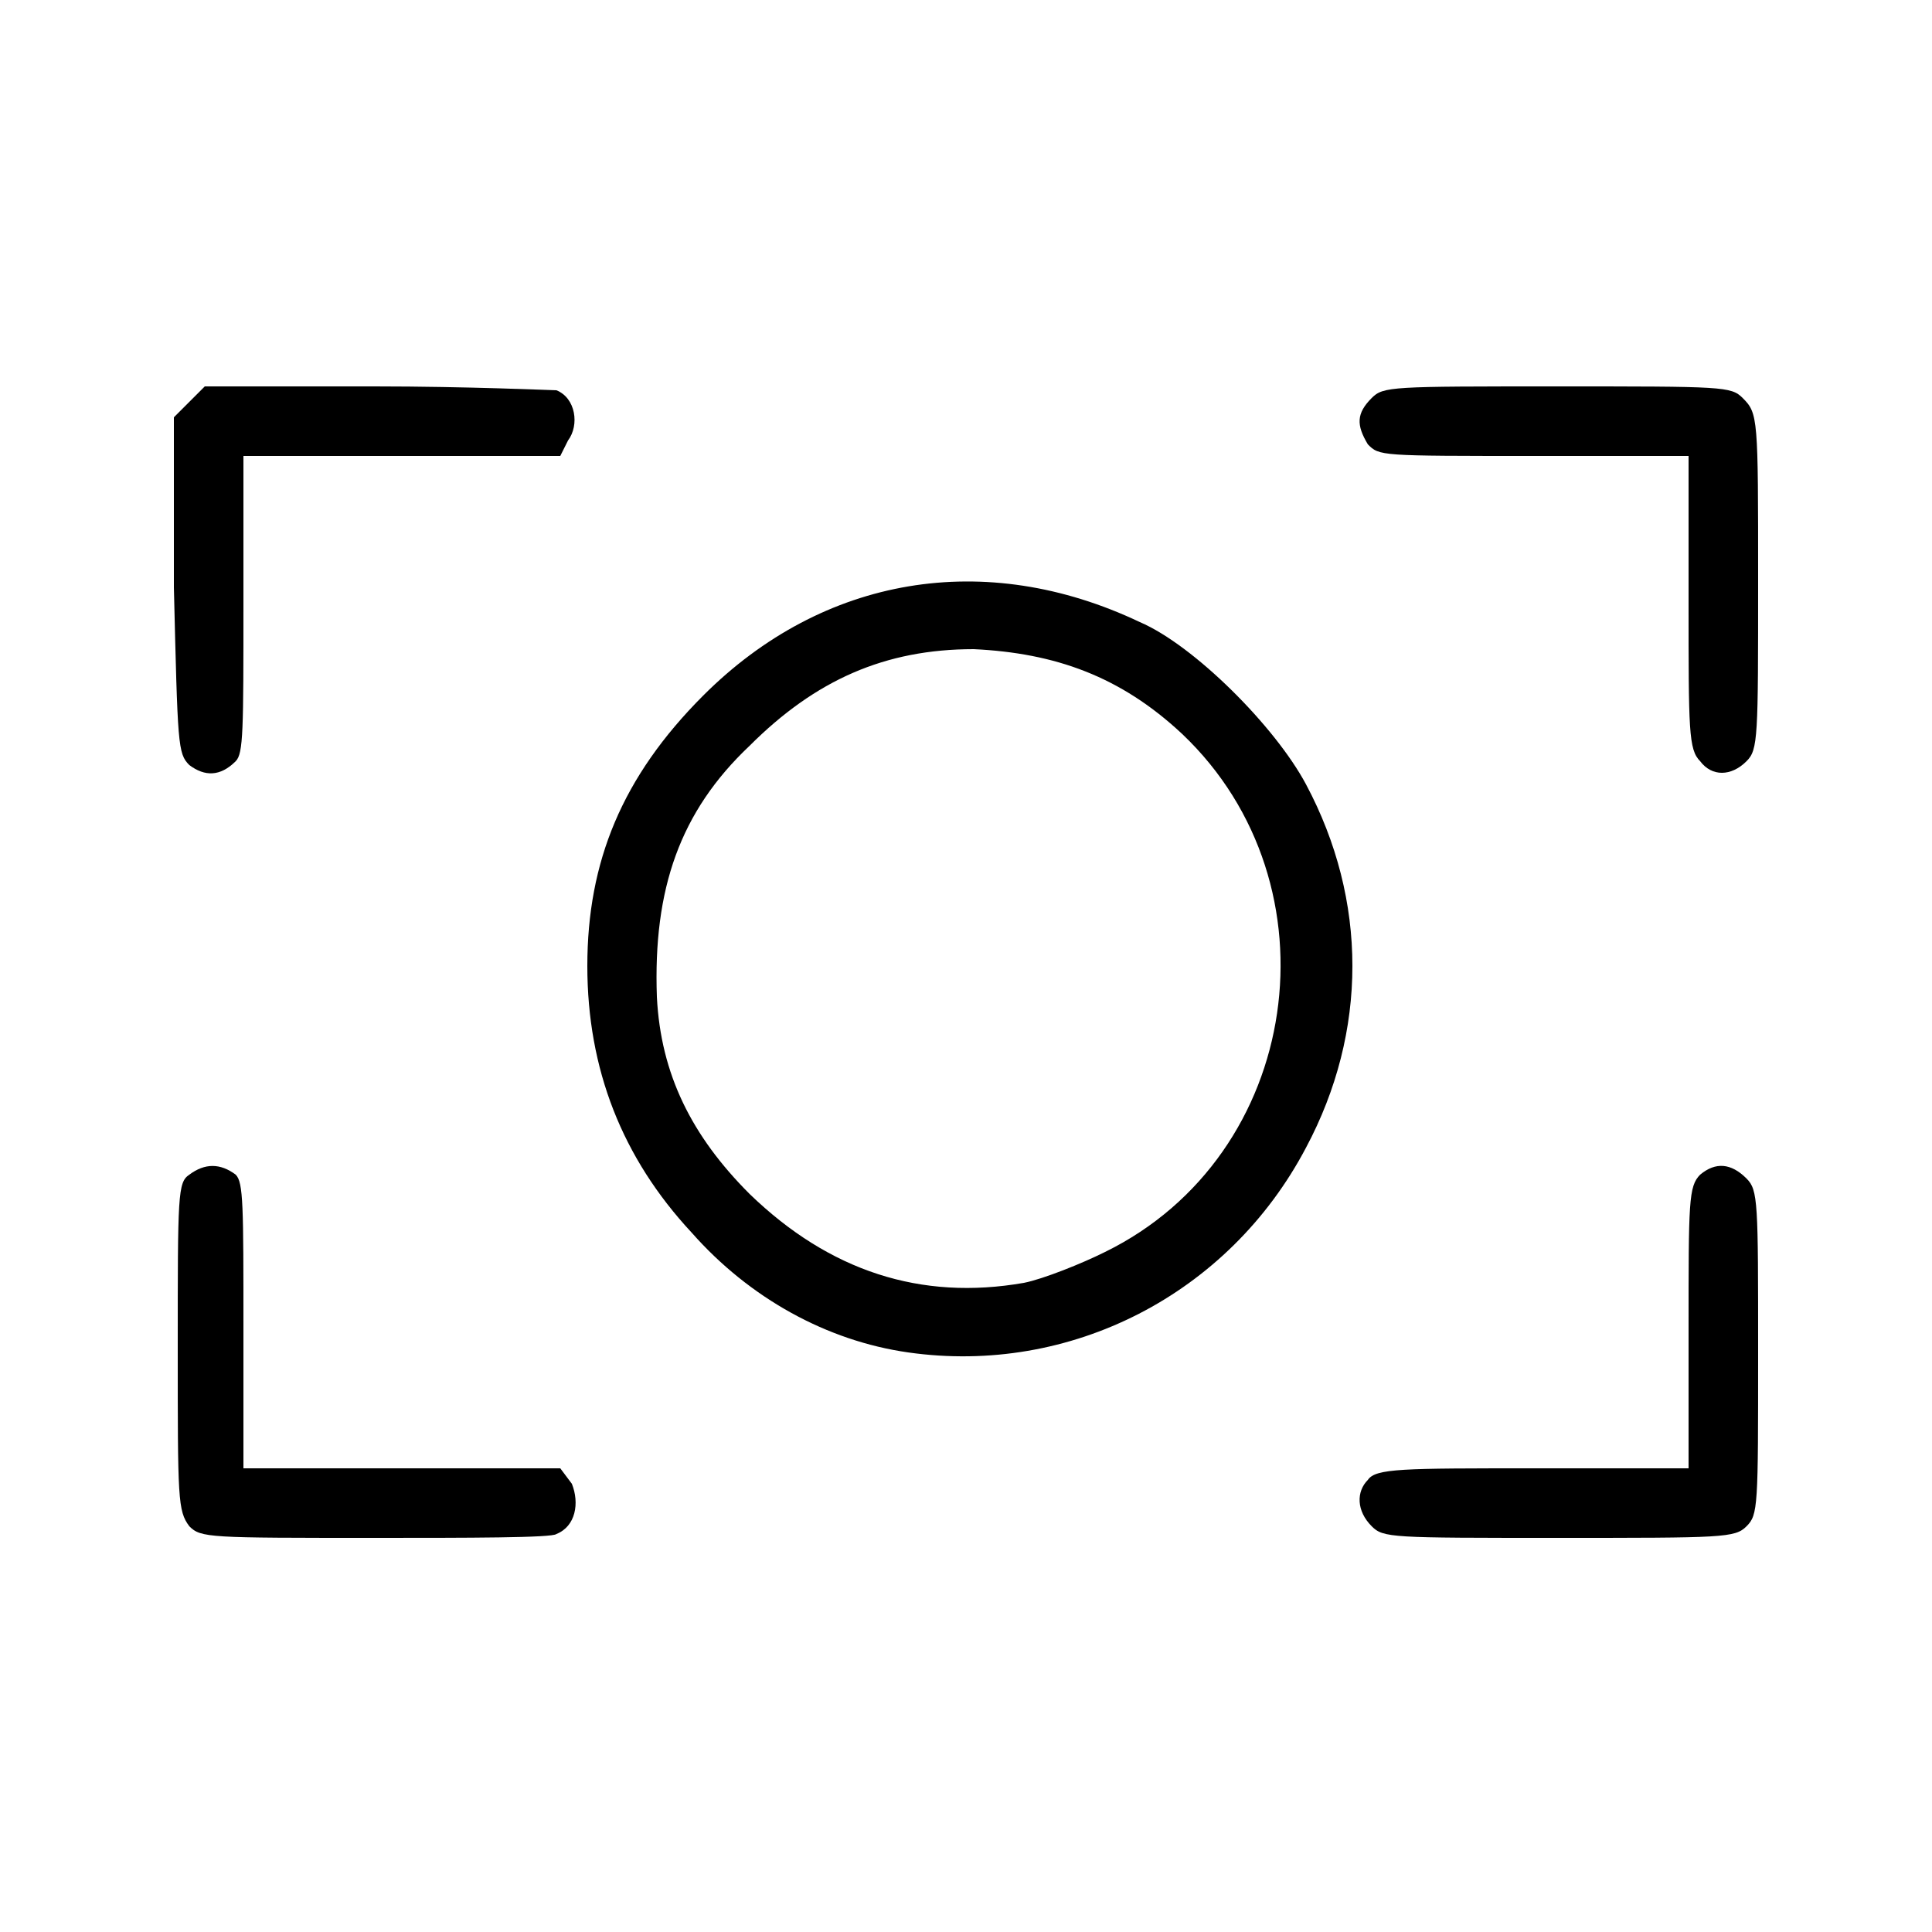
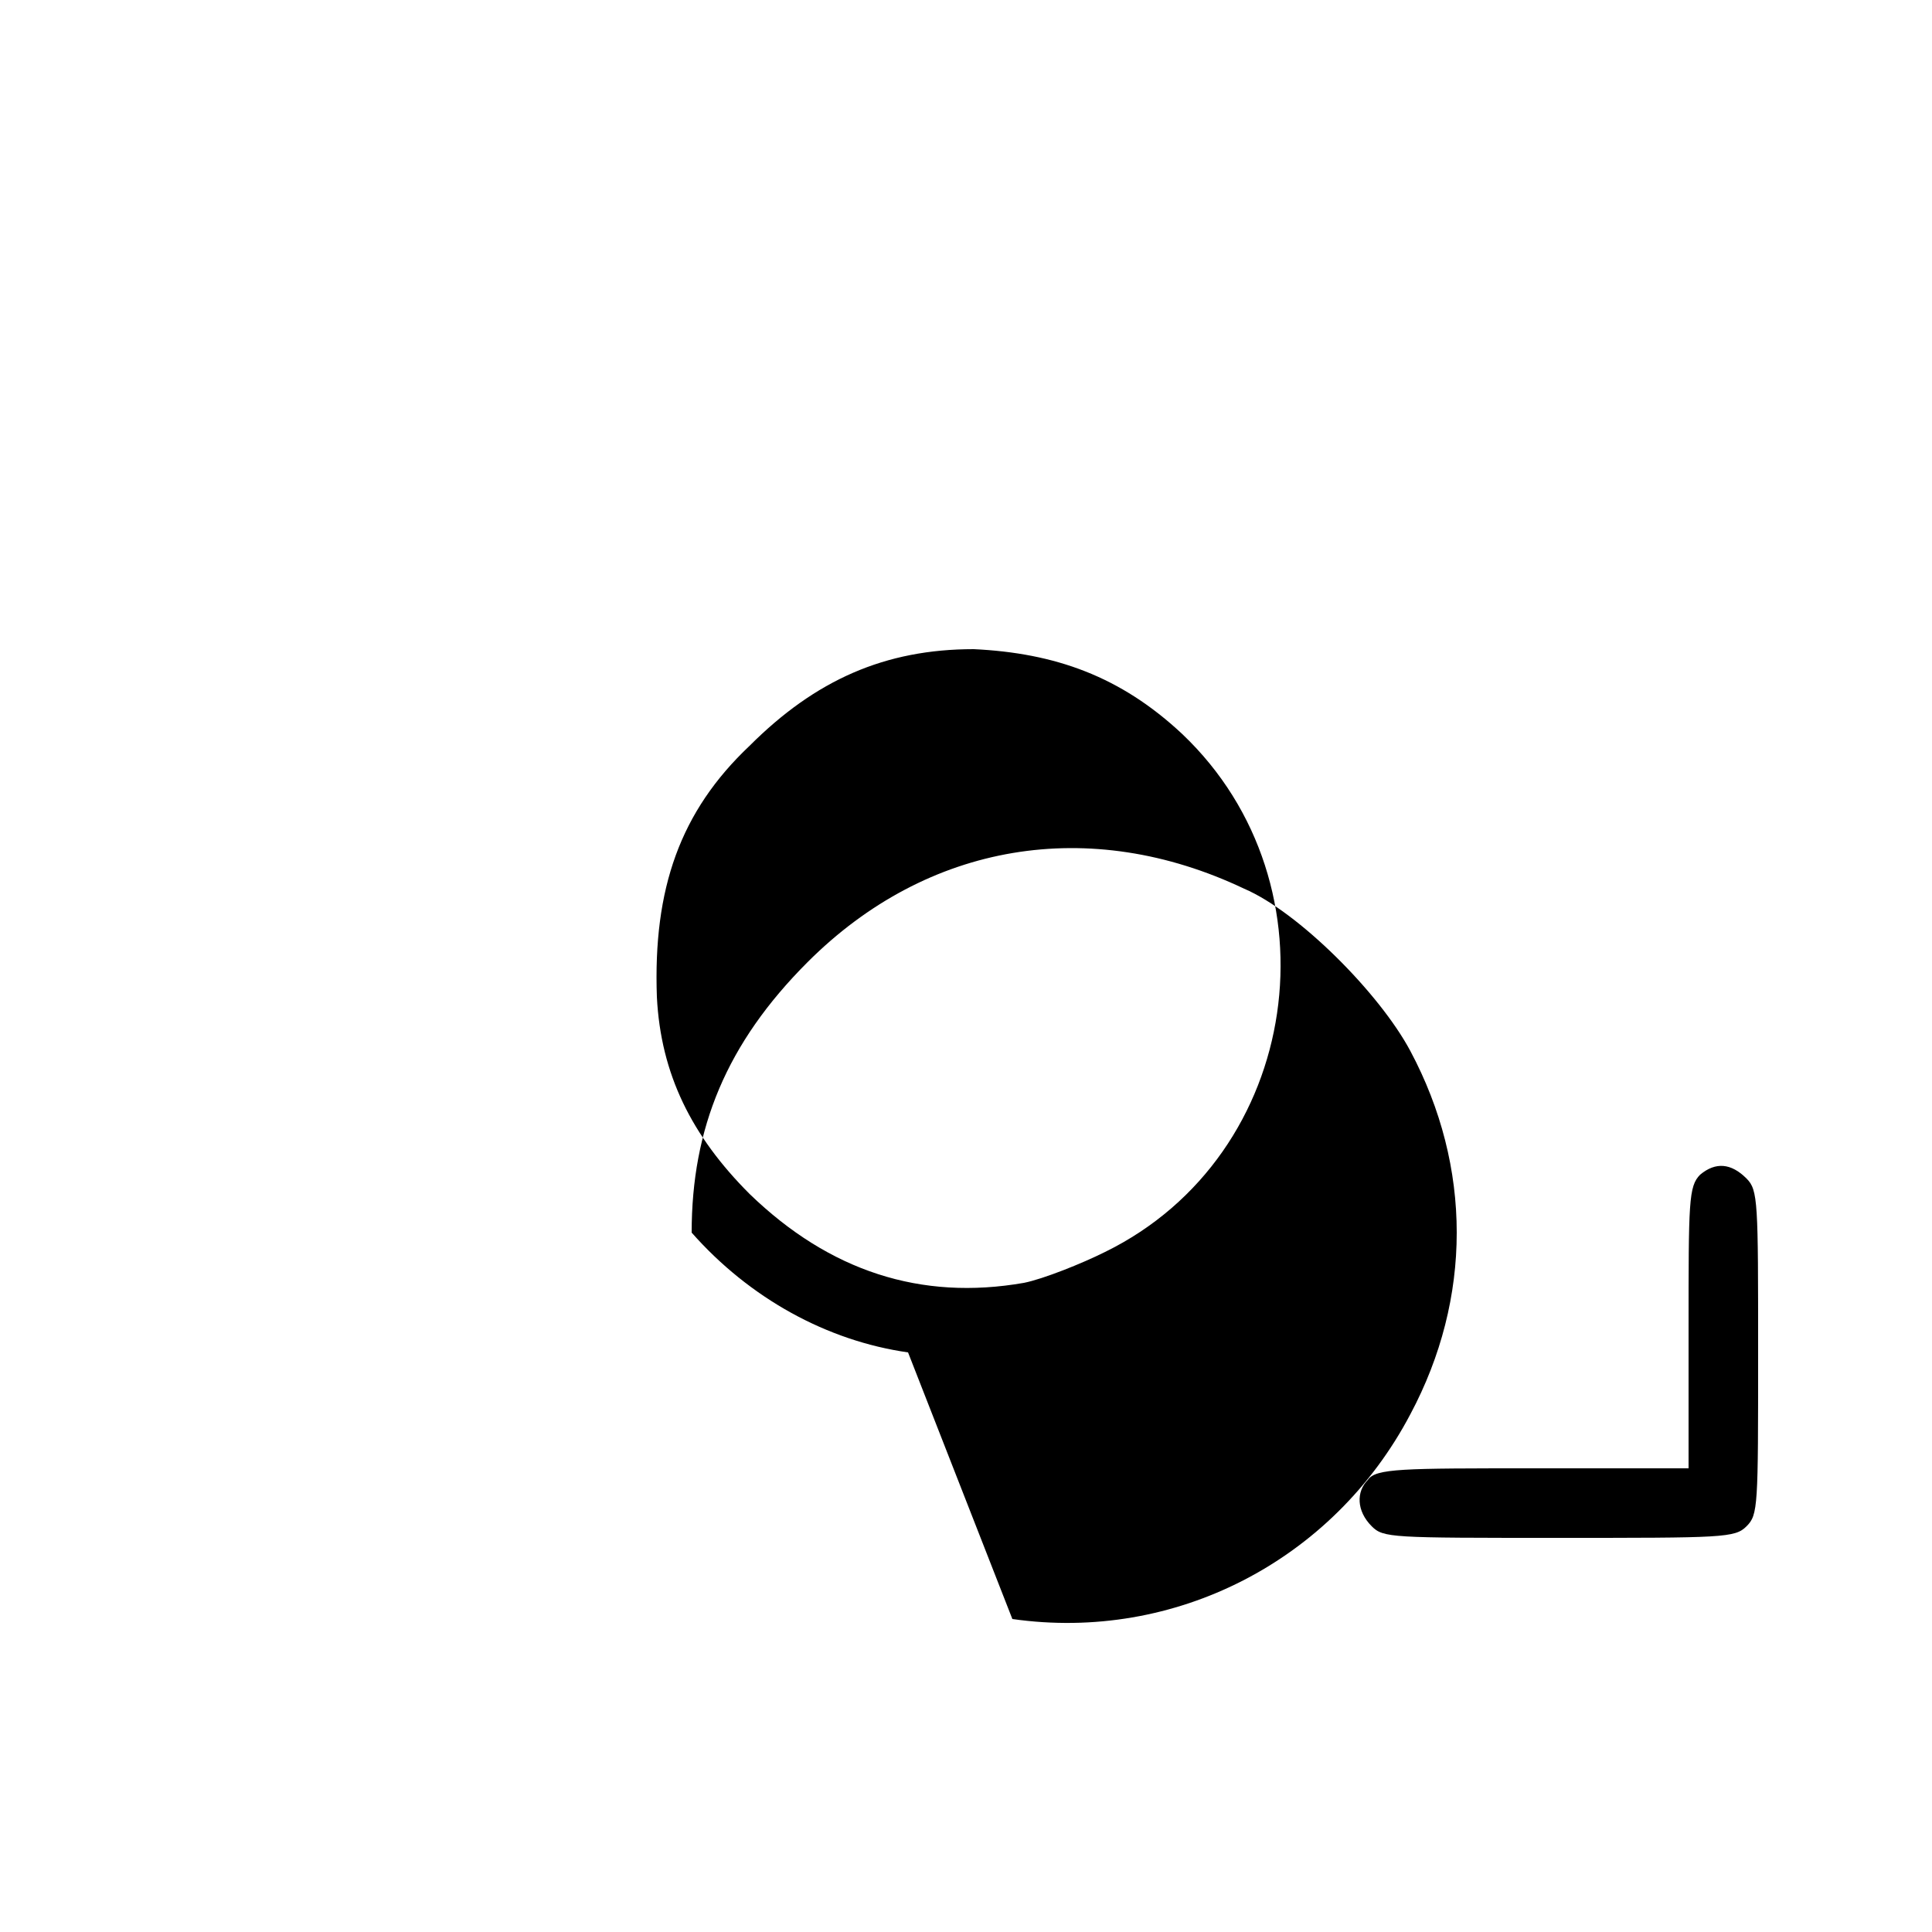
<svg xmlns="http://www.w3.org/2000/svg" viewBox="0 0 50 50" width="50" height="50">
-   <path d="m4.9 39.5c-0.3-0.4-0.3-0.7-0.3-4.6 0-4 0-4.3 0.3-4.5 0.4-0.3 0.8-0.3 1.2 0 0.2 0.2 0.2 0.8 0.2 4v3.6h4.1 4.1l0.3 0.4c0.2 0.5 0.1 1.1-0.4 1.3-0.1 0.1-2.3 0.1-4.7 0.1-4.3 0-4.5 0-4.8-0.3z" />
  <path d="m35.5 39.5c-0.4-0.4-0.4-0.9-0.1-1.2 0.2-0.3 0.9-0.3 4.3-0.3h4v-3.6c0-3.3 0-3.7 0.3-4q0.6-0.5 1.2 0.1c0.3 0.3 0.3 0.6 0.3 4.5 0 4 0 4.2-0.3 4.5-0.3 0.3-0.6 0.3-4.9 0.3-4.3 0-4.5 0-4.8-0.3z" />
-   <path d="m23.5 35c-2.1-0.3-4.1-1.4-5.6-3.1q-2.7-2.9-2.7-6.9c0-2.7 0.9-4.9 3-7 3.1-3.1 7.3-3.8 11.3-1.9 1.4 0.6 3.5 2.7 4.3 4.2 1.6 3 1.6 6.4 0 9.4-2 3.8-6.1 5.9-10.3 5.3zm3-1.8c0.5-0.1 1.5-0.5 2.1-0.8 5.1-2.5 6.1-9.5 2-13.4-1.6-1.5-3.3-2.1-5.4-2.2-2.3 0-4.1 0.8-5.8 2.5-1.8 1.7-2.5 3.7-2.4 6.5 0.1 2 0.9 3.6 2.4 5.1q3.1 3 7.1 2.3z" />
-   <path d="m4.9 19.8c-0.3-0.3-0.3-0.5-0.4-4.6v-4.4l0.4-0.4 0.4-0.4h4.4c2.4 0 4.6 0.1 4.7 0.1 0.5 0.2 0.6 0.9 0.3 1.3l-0.2 0.4h-4.1-4.1v3.8c0 3.3 0 3.9-0.2 4.1-0.4 0.4-0.8 0.4-1.2 0.1z" />
-   <path d="m44 19.7c-0.3-0.3-0.3-0.8-0.3-4.1v-3.8h-4c-4 0-4 0-4.3-0.3-0.3-0.5-0.3-0.8 0.1-1.2 0.3-0.3 0.5-0.3 4.8-0.3 4.3 0 4.5 0 4.8 0.3 0.4 0.4 0.4 0.5 0.4 4.7 0 4.1 0 4.4-0.3 4.7-0.4 0.4-0.9 0.4-1.2 0z" />
+   <path d="m23.5 35c-2.1-0.3-4.1-1.4-5.6-3.1c0-2.7 0.9-4.9 3-7 3.1-3.1 7.3-3.8 11.3-1.9 1.4 0.6 3.5 2.7 4.3 4.2 1.6 3 1.6 6.4 0 9.4-2 3.8-6.1 5.9-10.3 5.3zm3-1.8c0.5-0.1 1.5-0.5 2.1-0.8 5.1-2.5 6.1-9.5 2-13.4-1.6-1.5-3.3-2.1-5.4-2.2-2.3 0-4.1 0.8-5.8 2.5-1.8 1.7-2.5 3.7-2.4 6.5 0.1 2 0.9 3.6 2.4 5.1q3.1 3 7.1 2.3z" />
</svg>